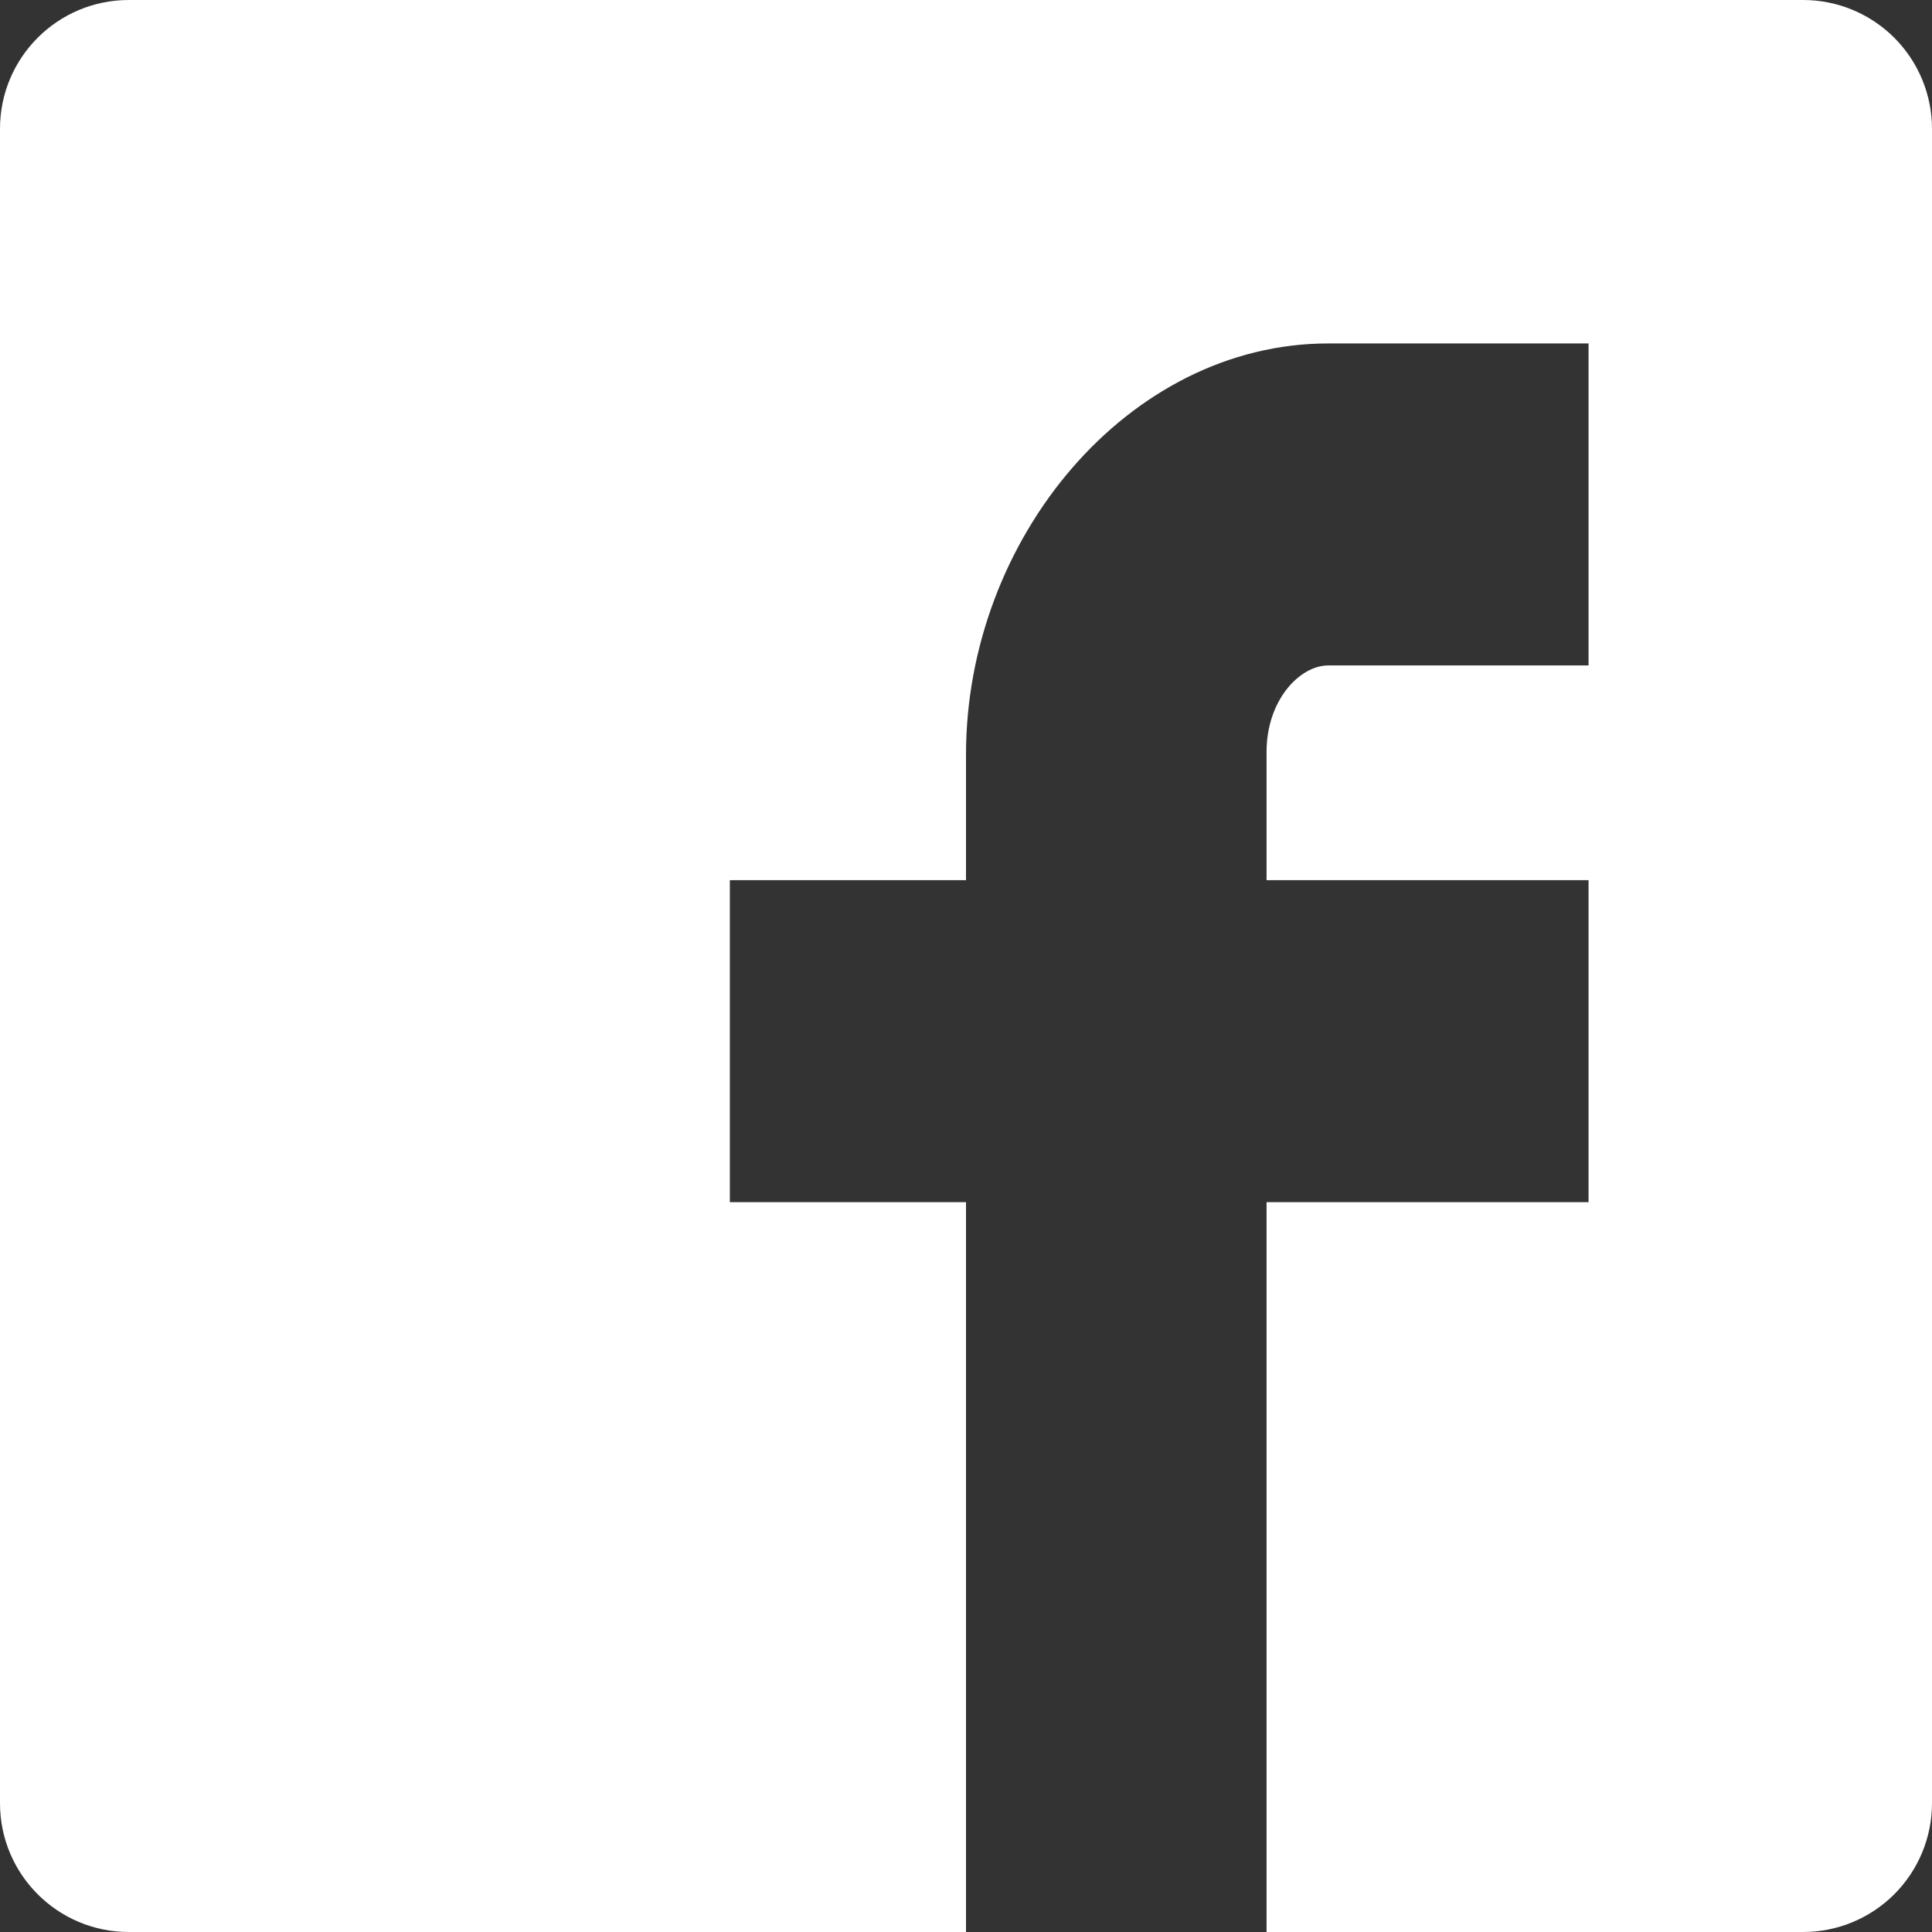
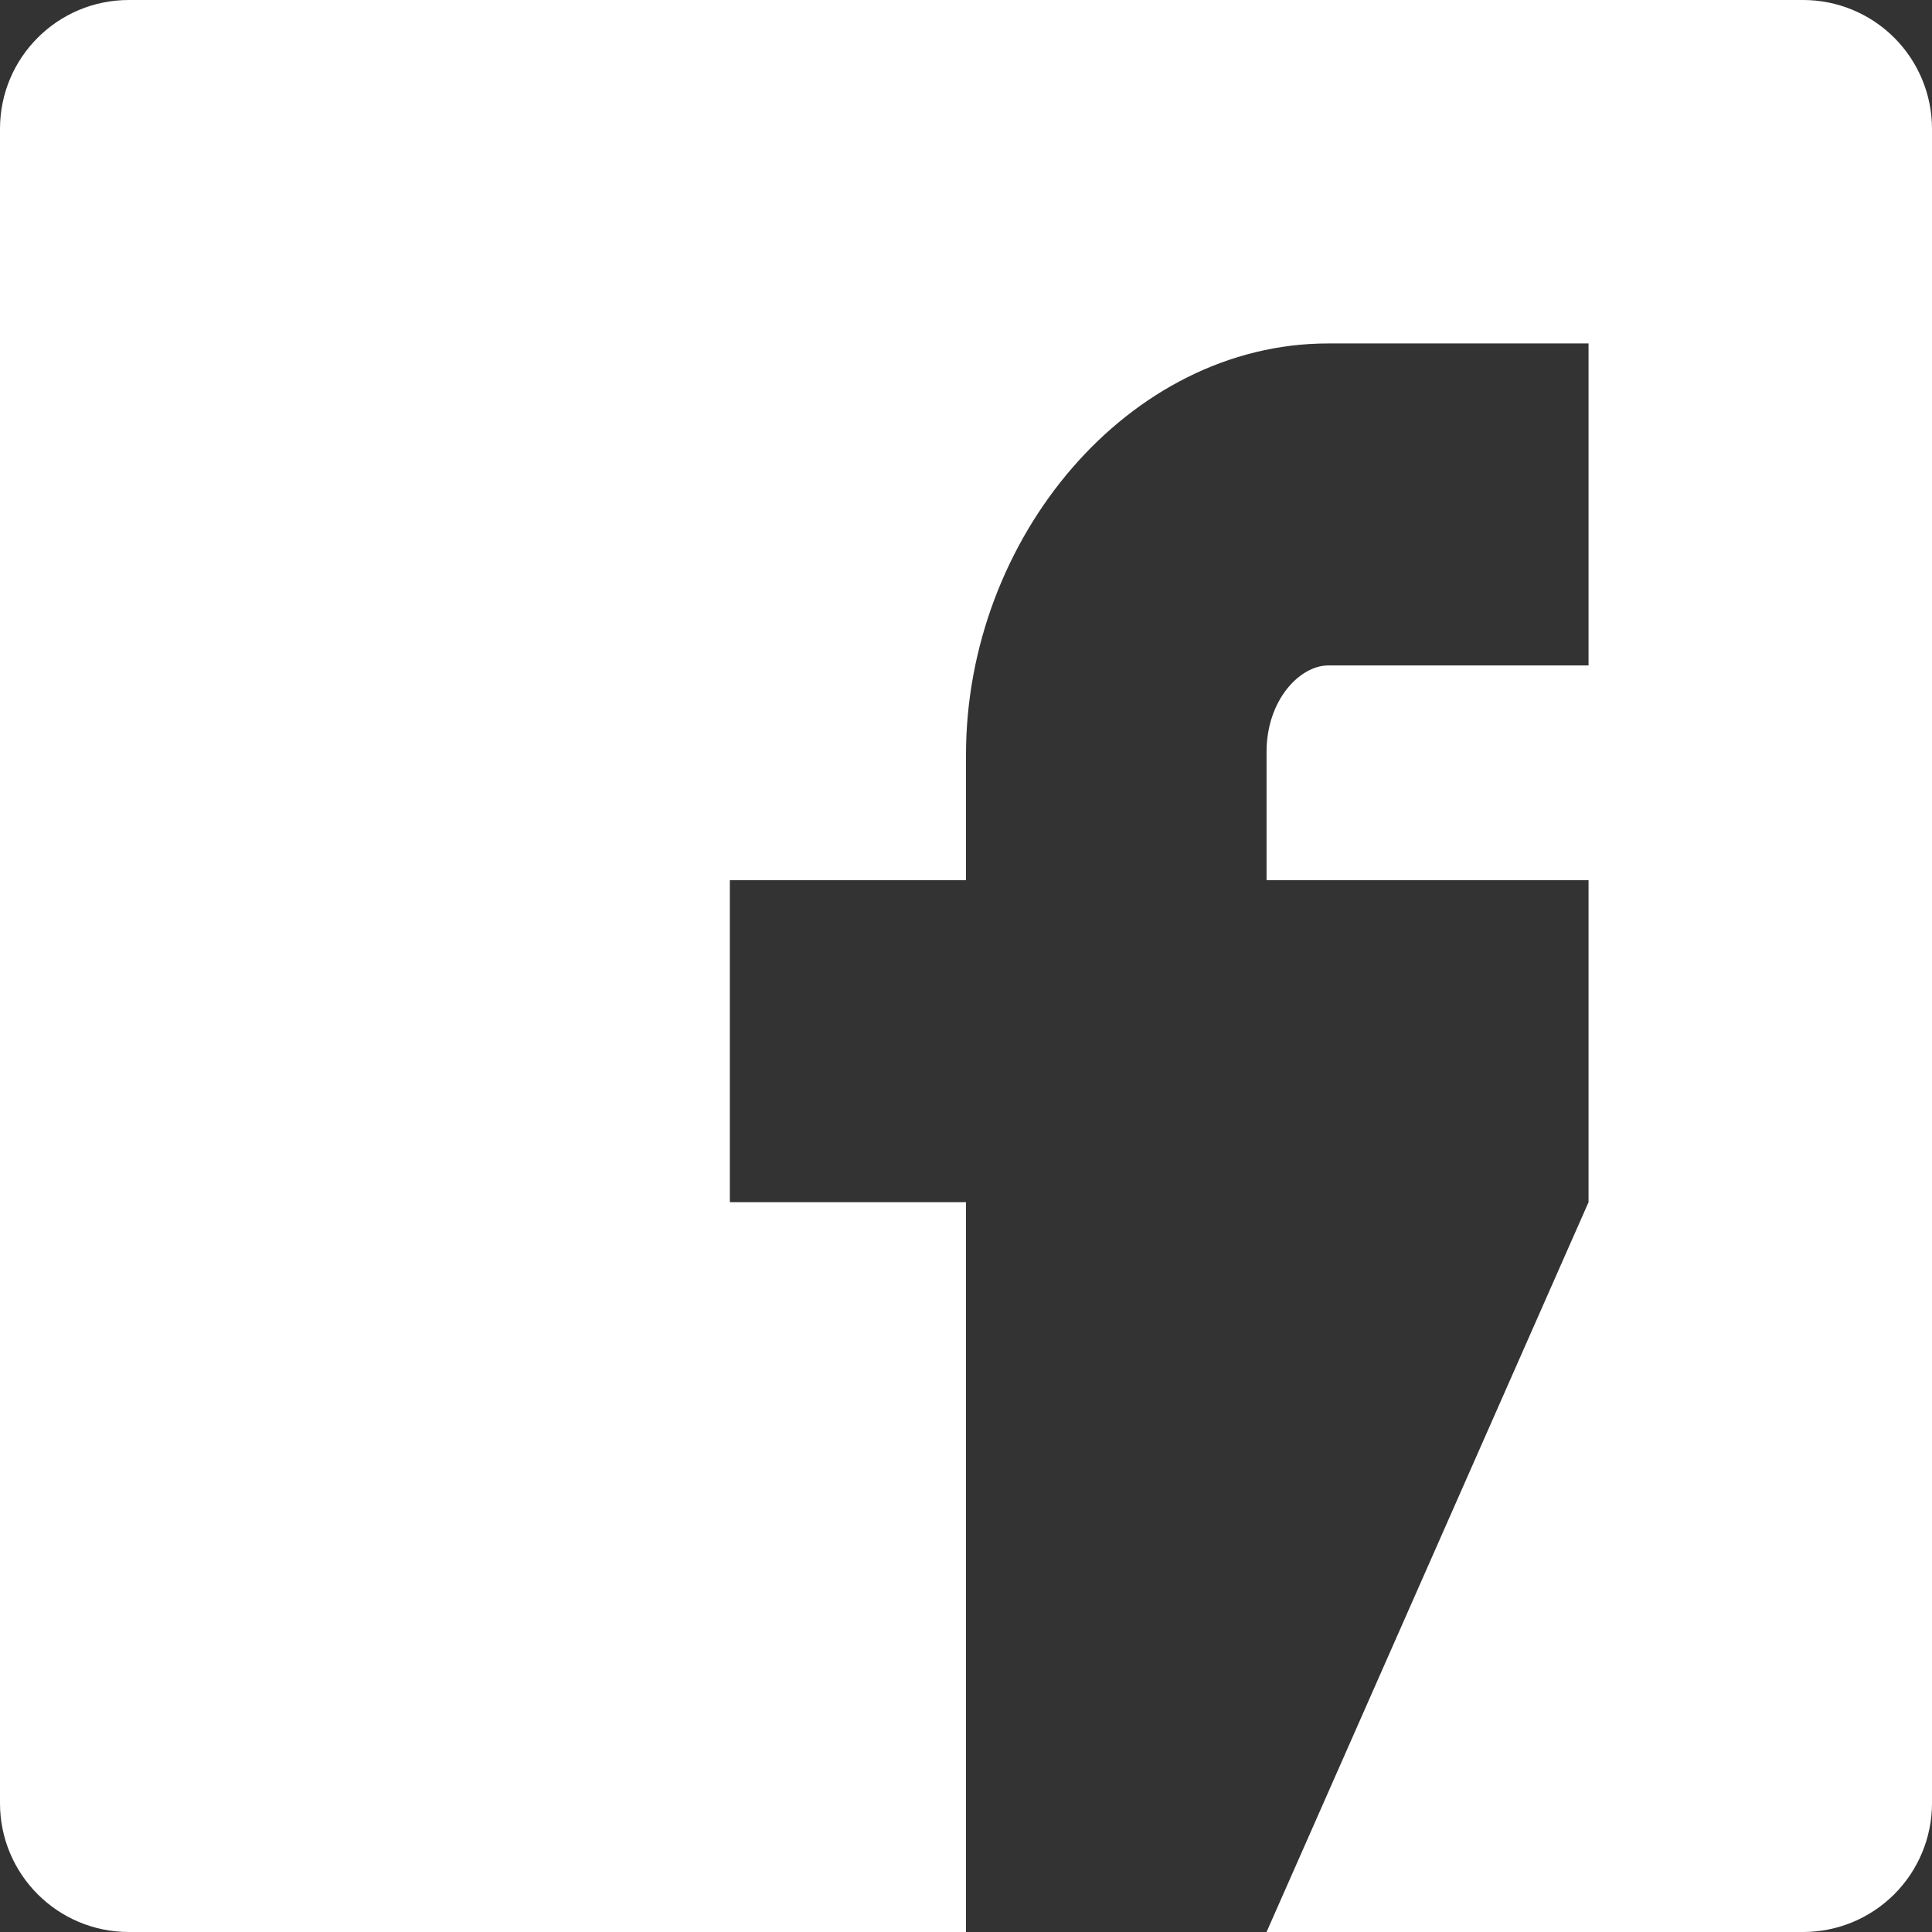
<svg xmlns="http://www.w3.org/2000/svg" width="30" height="30" viewBox="0 0 30 30">
  <rect x="0" y="0" width="30" height="30" fill="#333333" stroke="none" />
-   <path fill="#FFF" fill-rule="evenodd" d="M28,0 L2,0 C0.895,0 0,0.895 0,2 L0,28 C0,29.105 0.895,30 2,30 L15,30 L15,18.667 L11.333,18.667 L11.333,13.667 L15,13.667 L15,11.719 C15,8.359 17.523,5.333 20.625,5.333 L24.667,5.333 L24.667,10.333 L20.625,10.333 C20.183,10.333 19.667,10.87 19.667,11.675 L19.667,13.667 L24.667,13.667 L24.667,18.667 L19.667,18.667 L19.667,30 L28,30 C28.53,30 29.039,29.789 29.414,29.414 C29.789,29.039 30,28.53 30,28 L30,2 C30,1.47 29.789,0.961 29.414,0.586 C29.039,0.211 28.53,0 28,0 Z" />
+   <path fill="#FFF" fill-rule="evenodd" d="M28,0 L2,0 C0.895,0 0,0.895 0,2 L0,28 C0,29.105 0.895,30 2,30 L15,30 L15,18.667 L11.333,18.667 L11.333,13.667 L15,13.667 L15,11.719 C15,8.359 17.523,5.333 20.625,5.333 L24.667,5.333 L24.667,10.333 L20.625,10.333 C20.183,10.333 19.667,10.87 19.667,11.675 L19.667,13.667 L24.667,13.667 L24.667,18.667 L19.667,30 L28,30 C28.53,30 29.039,29.789 29.414,29.414 C29.789,29.039 30,28.53 30,28 L30,2 C30,1.47 29.789,0.961 29.414,0.586 C29.039,0.211 28.53,0 28,0 Z" />
</svg>